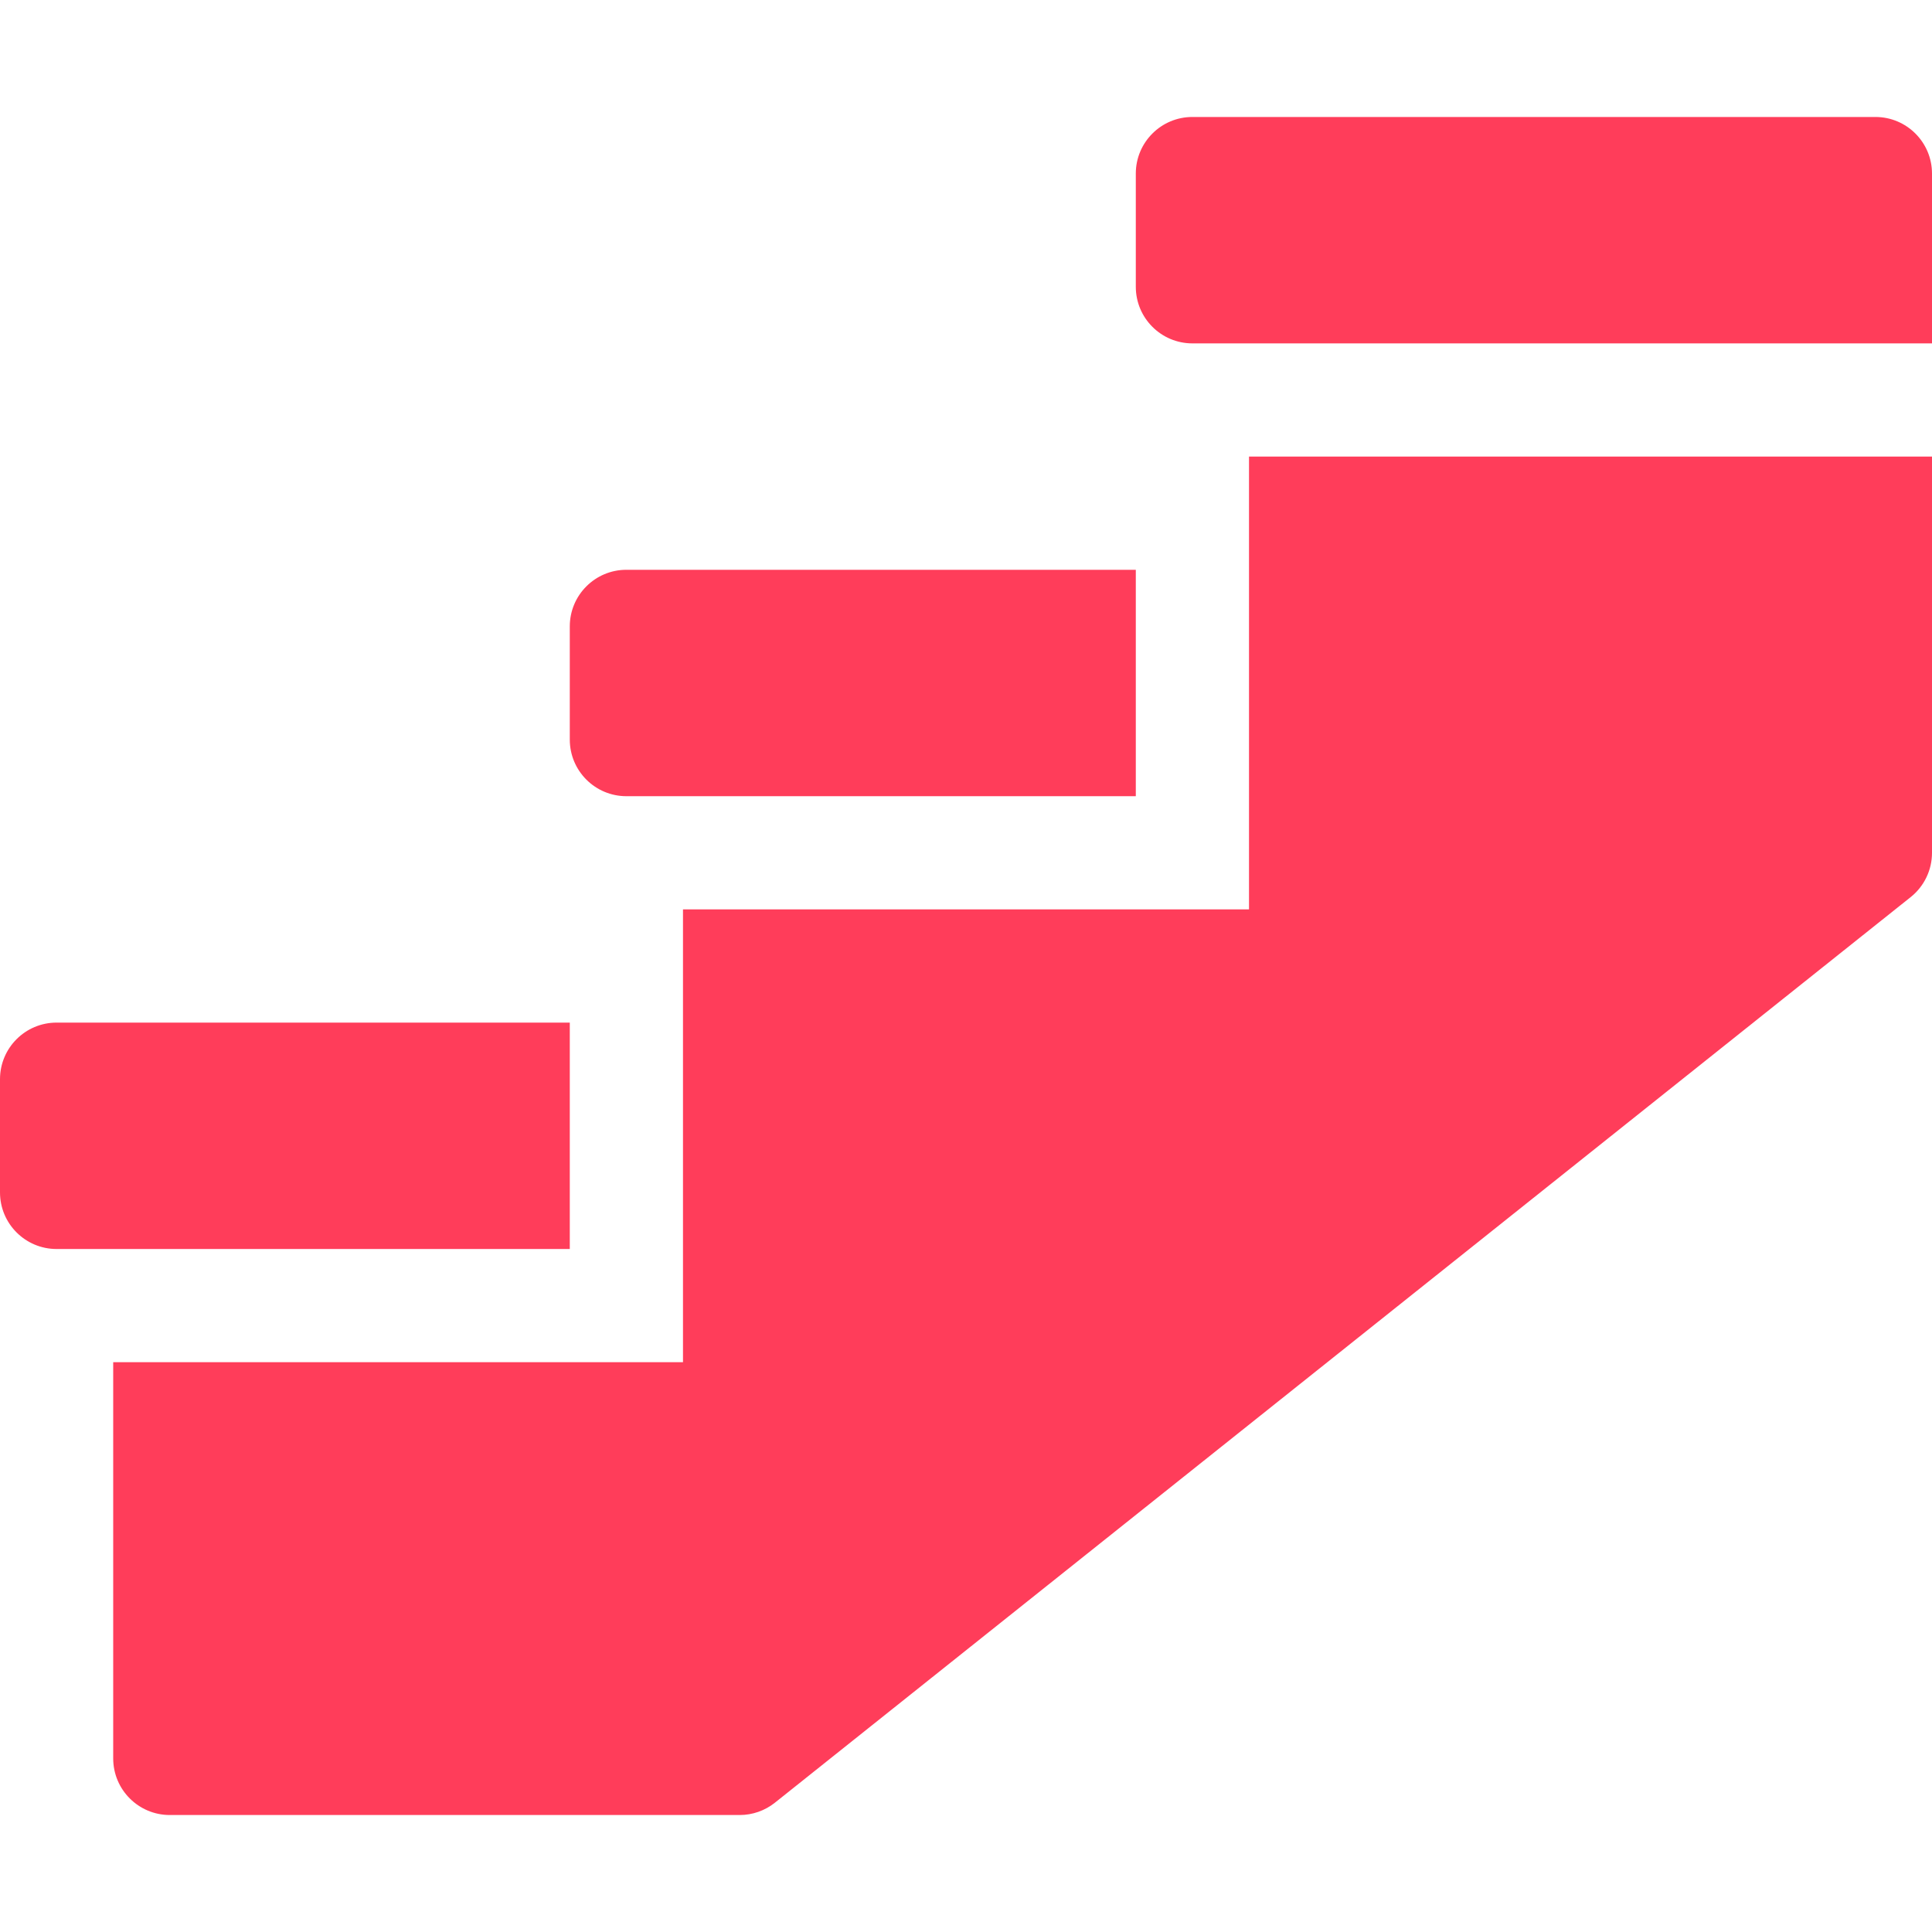
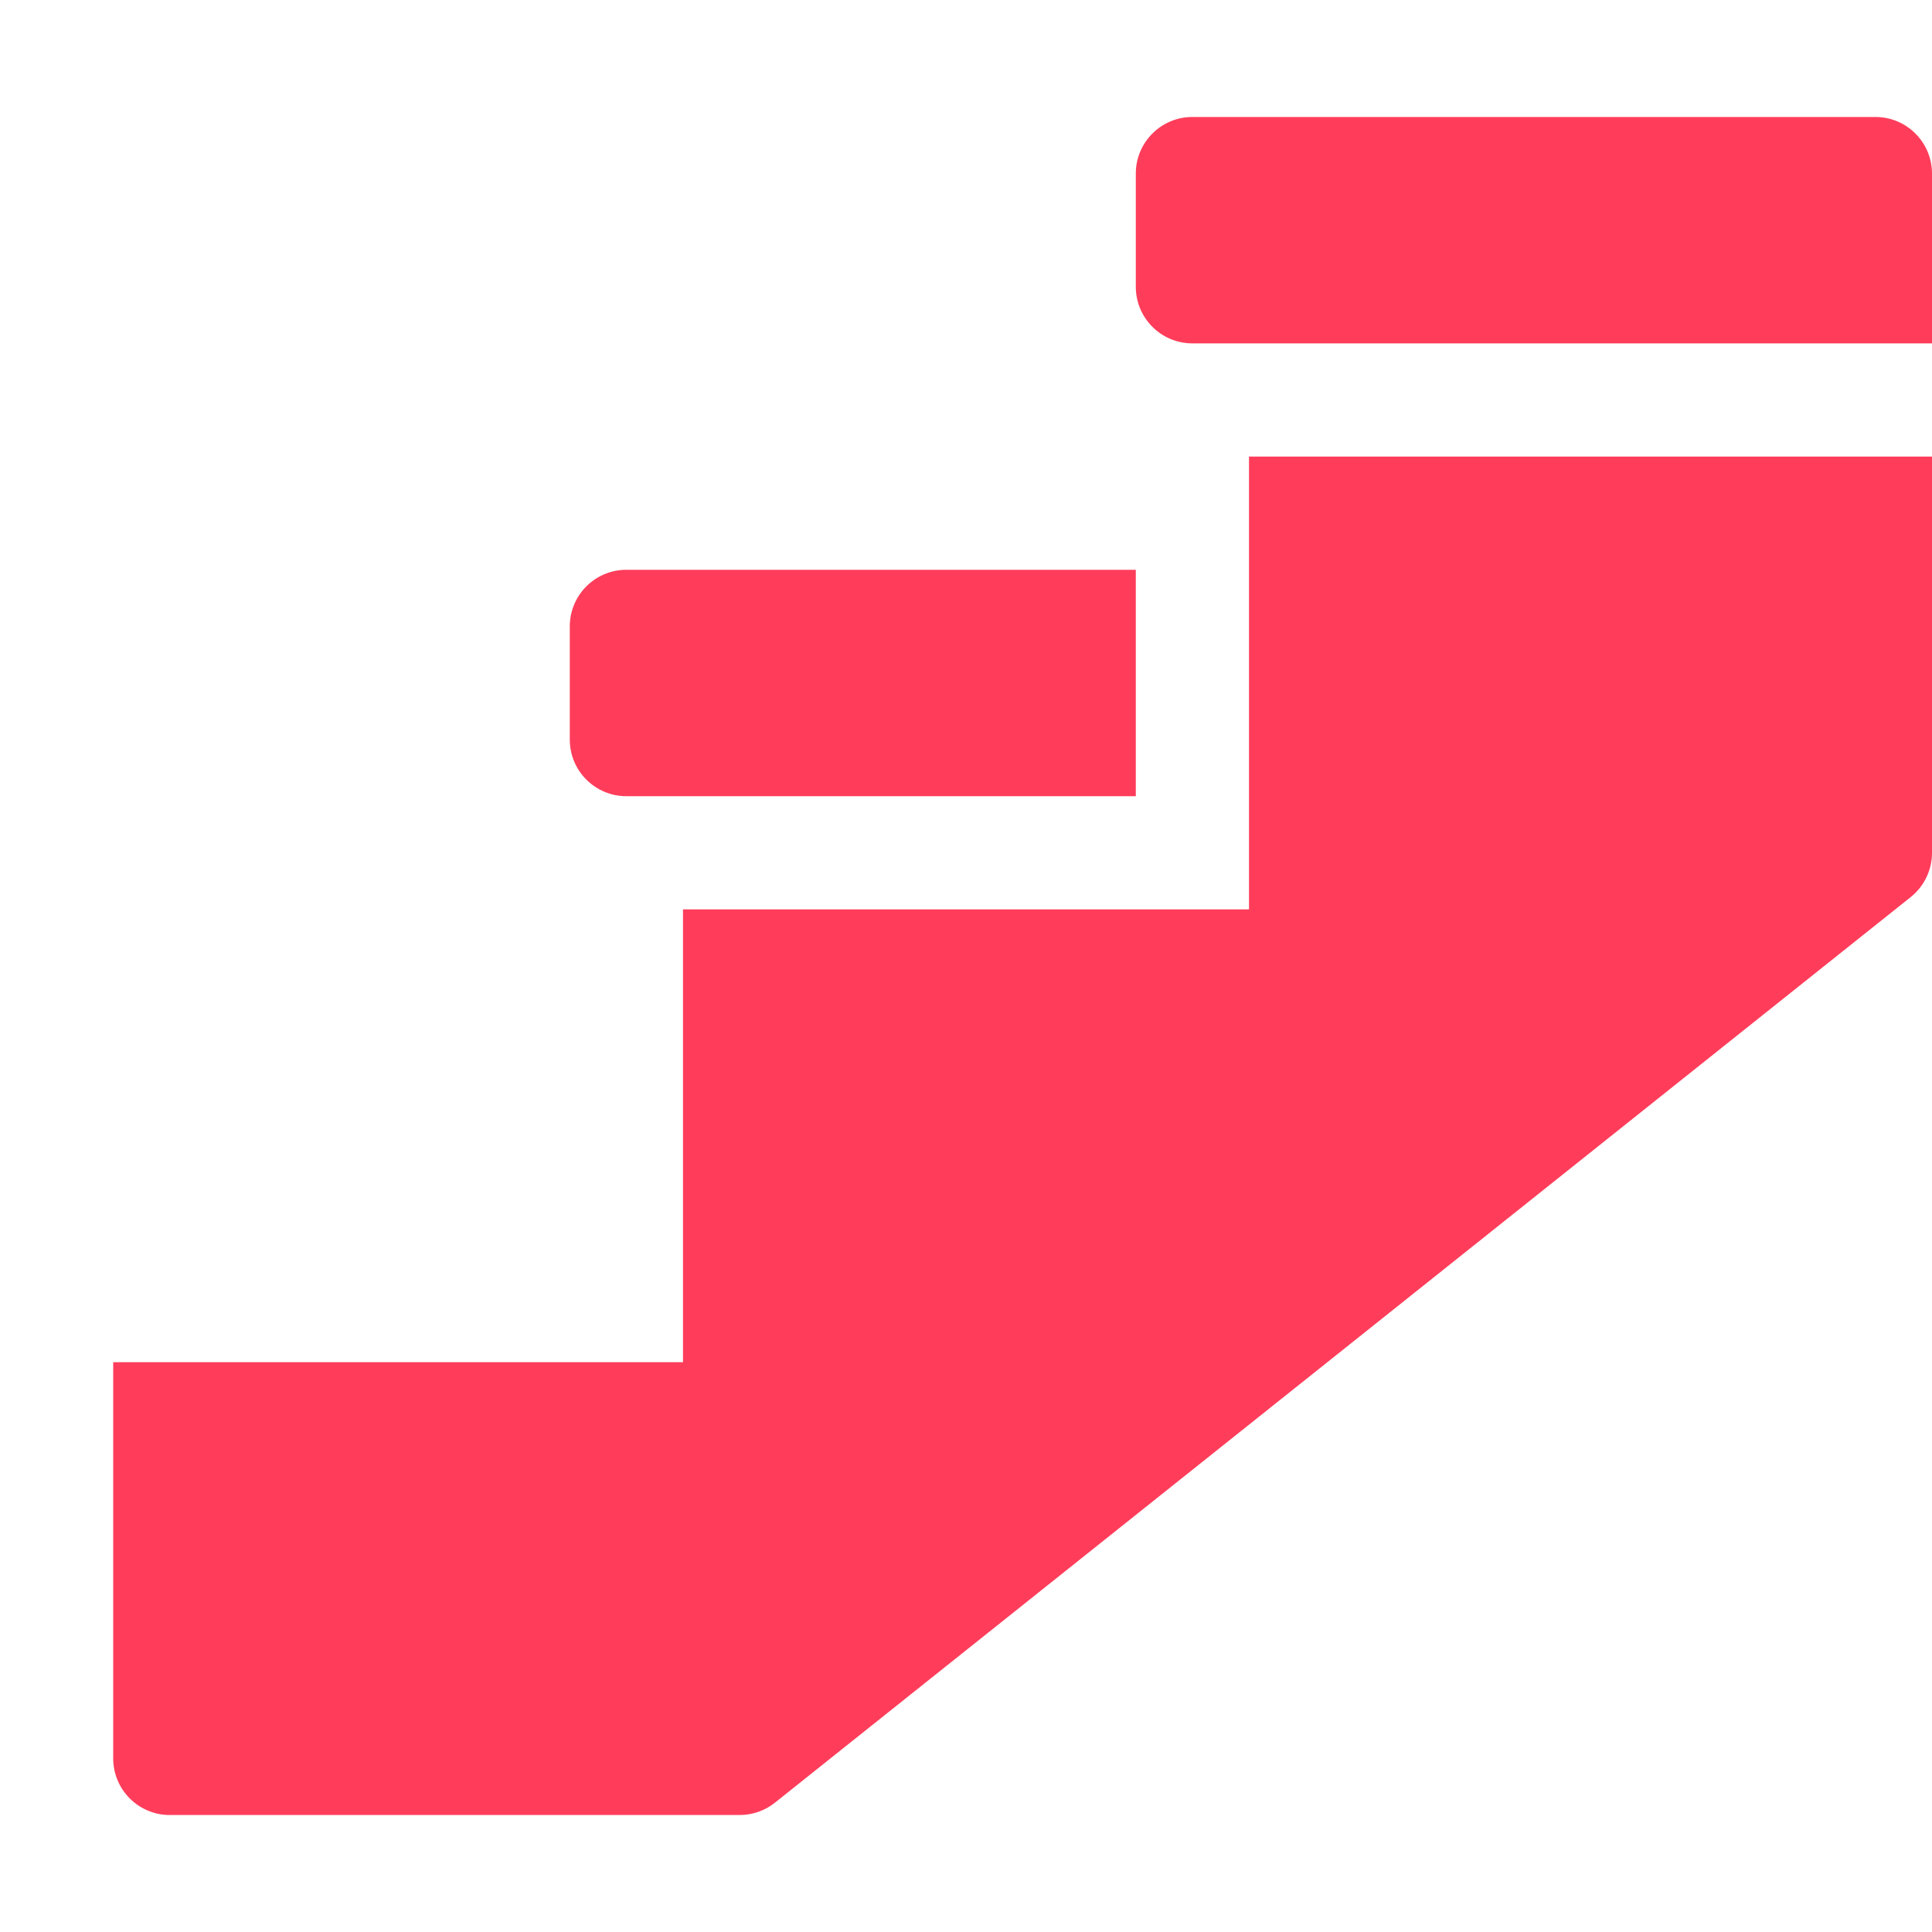
<svg xmlns="http://www.w3.org/2000/svg" width="512" height="512" viewBox="0 0 512 512" fill="none">
-   <path d="M497 31H316C307.715 31 301 37.715 301 46V76C301 84.285 307.715 91 316 91H512V46C512 37.715 505.285 31 497 31Z" fill="#FF3D5A" />
-   <path d="M15 331H151V271H15C6.715 271 0 277.715 0 286V316C0 324.285 6.715 331 15 331Z" fill="#FF3D5A" />
+   <path d="M497 31H316C307.715 31 301 37.715 301 46V76C301 84.285 307.715 91 316 91H512V46C512 37.715 505.285 31 497 31" fill="#FF3D5A" />
  <path d="M166 211H301V151H166C157.715 151 151 157.715 151 166V196C151 204.285 157.715 211 166 211Z" fill="#FF3D5A" />
  <path d="M331 241H181V361H30V466C30 474.285 36.715 481 45 481H196.02C199.422 481 202.719 479.844 205.375 477.719L506.375 237.719C509.93 234.875 512 230.57 512 226.016V121H331V241Z" fill="#FF3D5A" />
</svg>